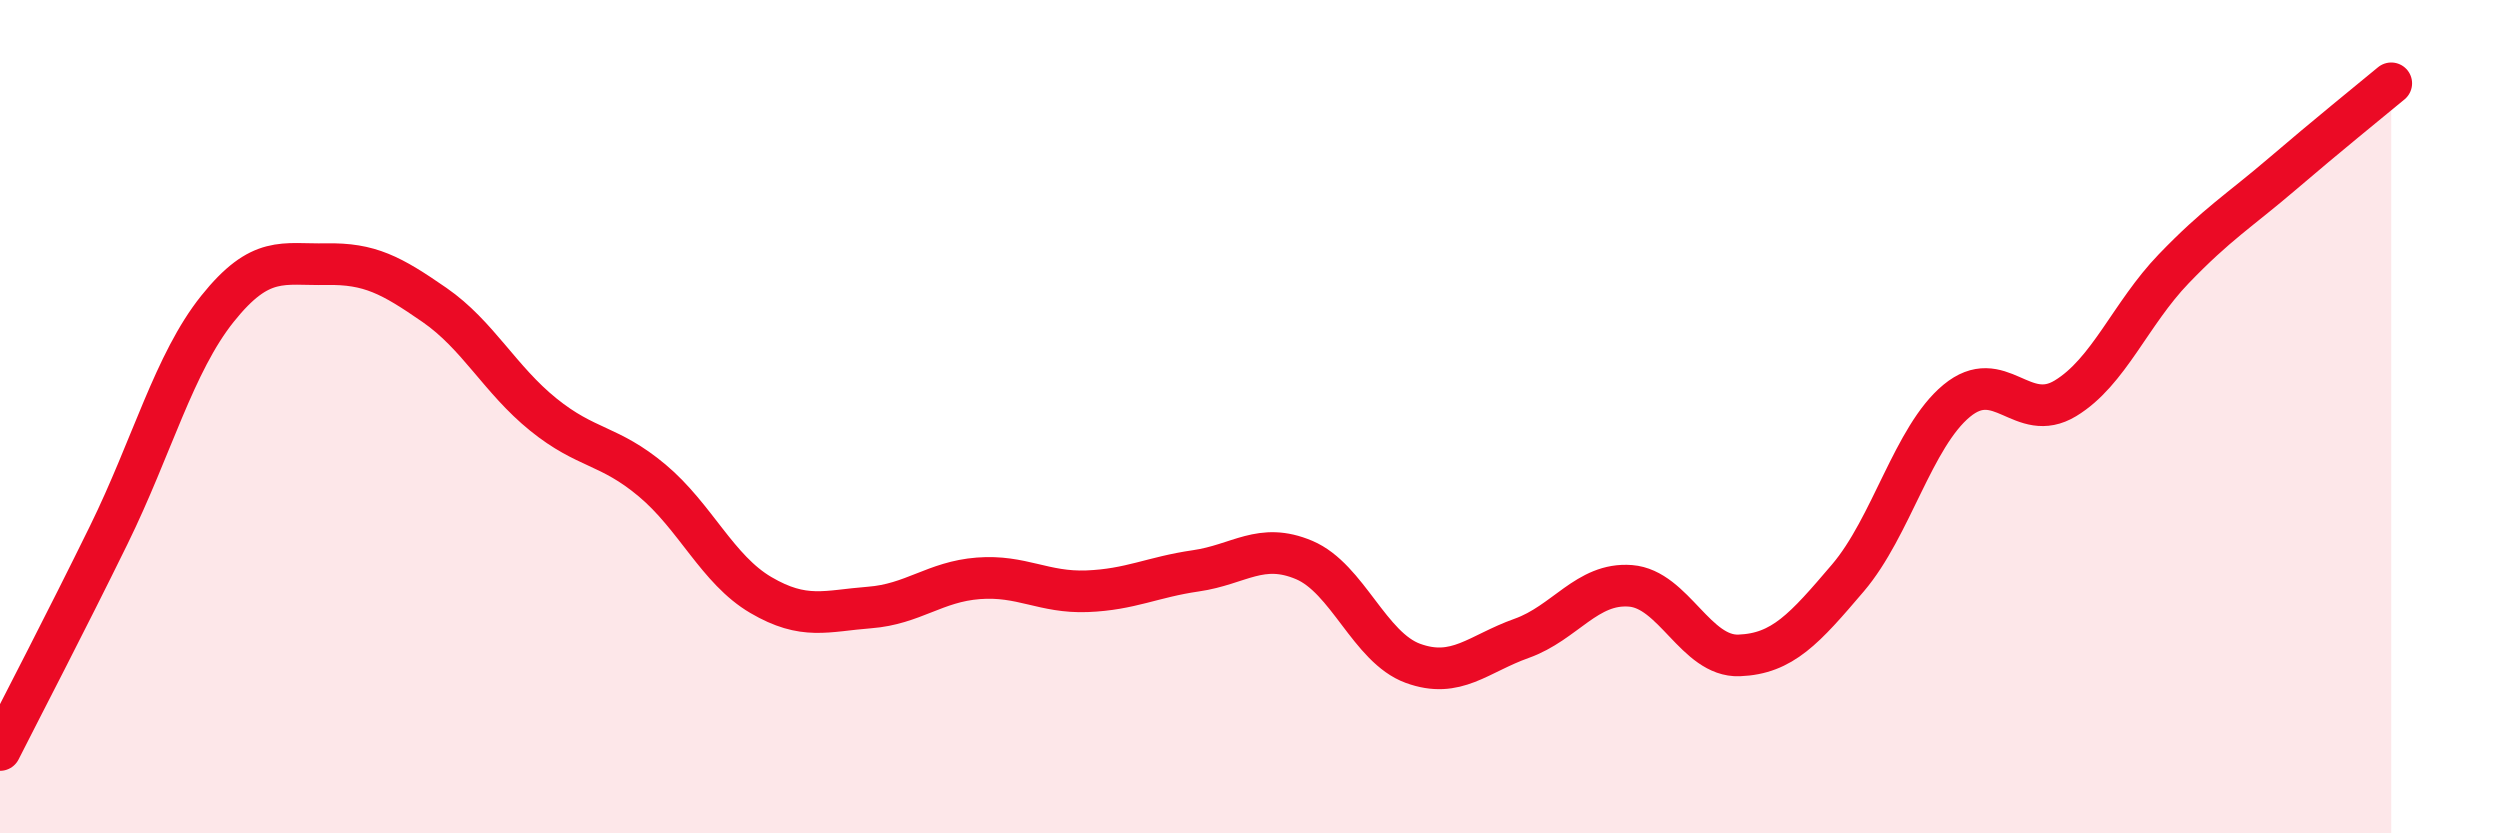
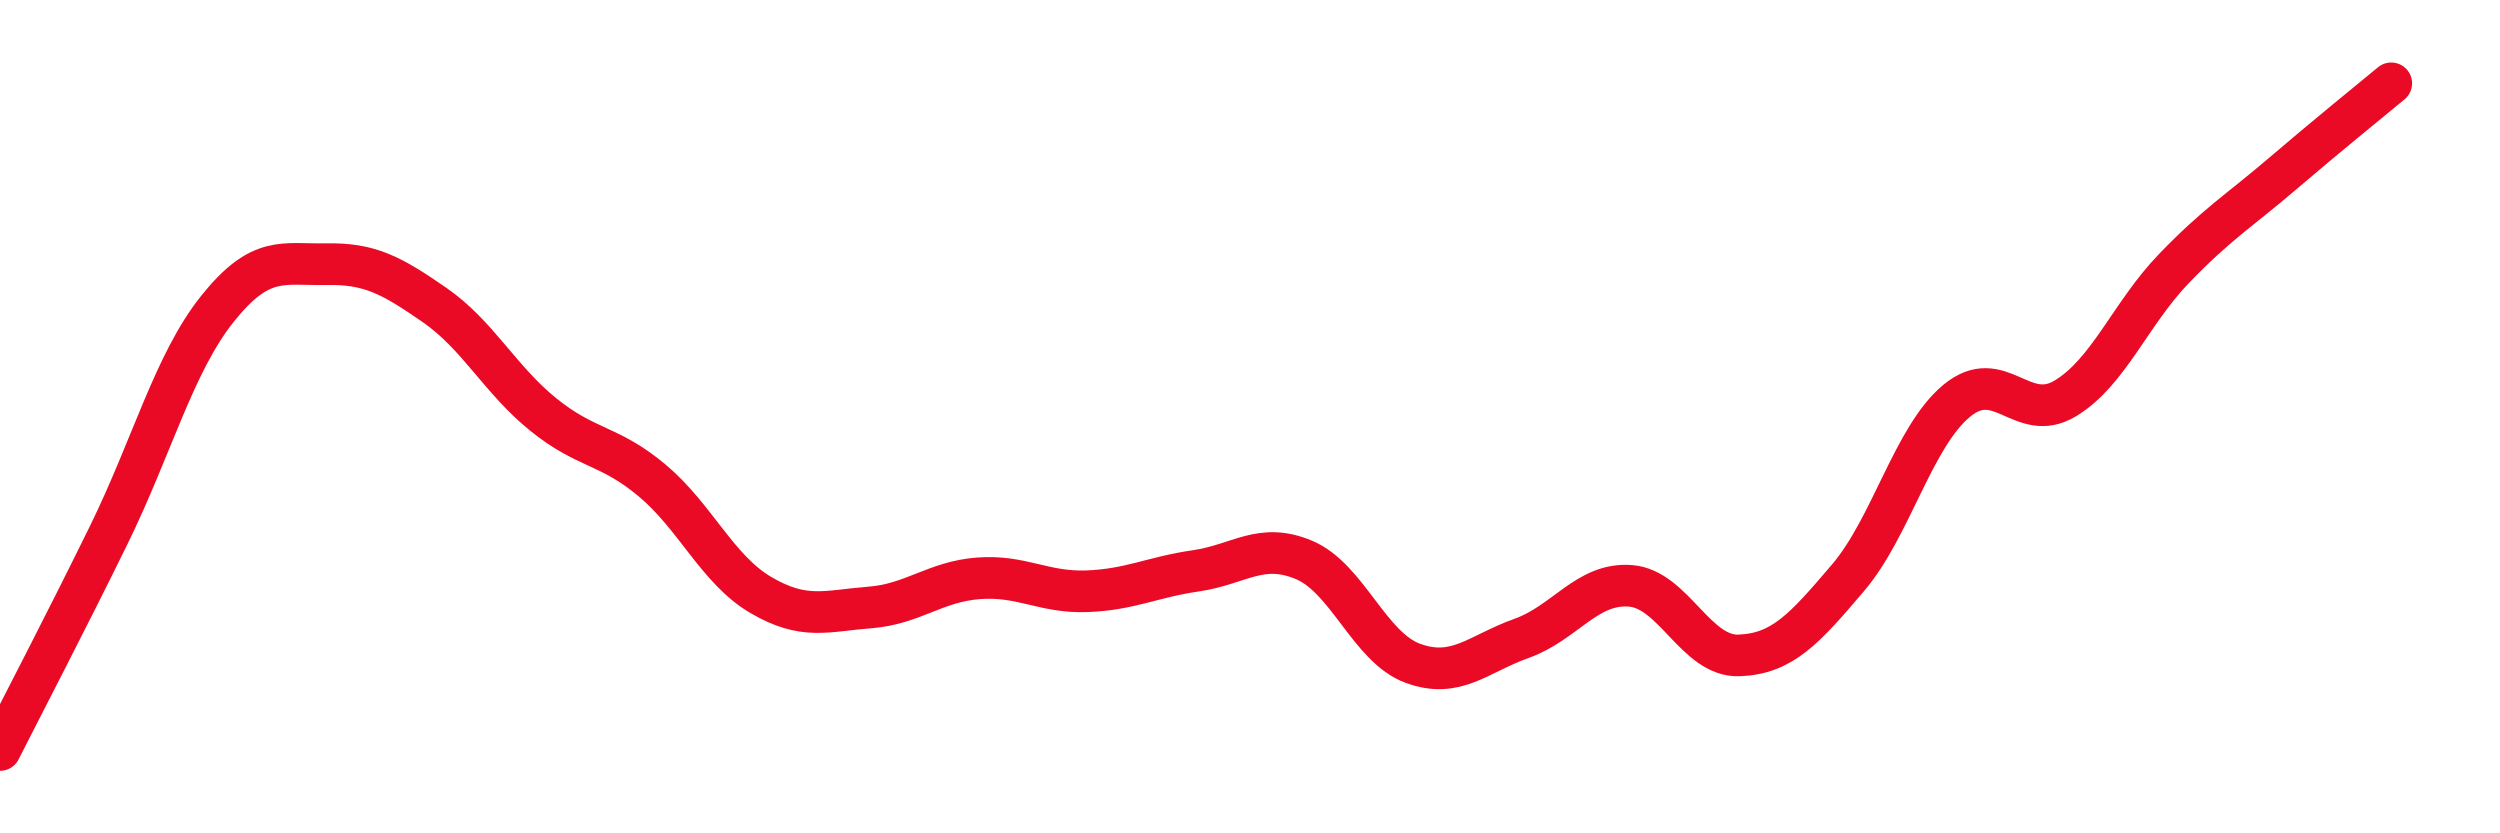
<svg xmlns="http://www.w3.org/2000/svg" width="60" height="20" viewBox="0 0 60 20">
-   <path d="M 0,18 C 0.52,16.97 1.57,14.96 2.61,12.84 C 3.65,10.72 4.18,8.71 5.22,7.41 C 6.26,6.11 6.79,6.36 7.83,6.34 C 8.87,6.32 9.39,6.6 10.43,7.32 C 11.47,8.04 12,9.11 13.04,9.95 C 14.08,10.79 14.61,10.66 15.65,11.53 C 16.69,12.4 17.22,13.67 18.26,14.28 C 19.3,14.89 19.83,14.66 20.87,14.58 C 21.91,14.5 22.44,13.96 23.48,13.88 C 24.52,13.8 25.05,14.23 26.09,14.19 C 27.13,14.15 27.66,13.85 28.7,13.7 C 29.74,13.55 30.26,13 31.3,13.44 C 32.34,13.88 32.87,15.54 33.91,15.92 C 34.95,16.3 35.48,15.69 36.52,15.32 C 37.56,14.95 38.09,13.98 39.13,14.06 C 40.17,14.14 40.7,15.77 41.74,15.73 C 42.78,15.69 43.31,15.09 44.35,13.87 C 45.39,12.65 45.92,10.48 46.96,9.62 C 48,8.76 48.53,10.19 49.57,9.56 C 50.61,8.93 51.13,7.53 52.17,6.45 C 53.21,5.37 53.74,5.06 54.78,4.17 C 55.82,3.28 56.87,2.43 57.39,2L57.39 20L0 20Z" fill="#EB0A25" opacity="0.1" stroke-linecap="round" stroke-linejoin="round" />
  <path d="M 0,18 C 0.52,16.97 1.57,14.96 2.61,12.84 C 3.65,10.72 4.18,8.71 5.22,7.41 C 6.26,6.11 6.79,6.36 7.83,6.34 C 8.87,6.32 9.39,6.6 10.43,7.32 C 11.47,8.04 12,9.11 13.04,9.95 C 14.08,10.79 14.61,10.66 15.65,11.53 C 16.69,12.4 17.22,13.67 18.26,14.28 C 19.3,14.89 19.83,14.66 20.87,14.58 C 21.91,14.5 22.44,13.96 23.48,13.88 C 24.52,13.8 25.05,14.23 26.09,14.19 C 27.13,14.15 27.66,13.85 28.7,13.7 C 29.74,13.55 30.26,13 31.3,13.44 C 32.34,13.88 32.87,15.54 33.91,15.92 C 34.95,16.3 35.48,15.69 36.52,15.32 C 37.56,14.95 38.09,13.98 39.13,14.06 C 40.17,14.14 40.7,15.77 41.74,15.73 C 42.78,15.69 43.31,15.09 44.35,13.87 C 45.39,12.65 45.92,10.48 46.96,9.62 C 48,8.76 48.53,10.19 49.57,9.56 C 50.61,8.93 51.13,7.53 52.17,6.45 C 53.21,5.37 53.74,5.06 54.78,4.17 C 55.82,3.28 56.87,2.43 57.39,2" stroke="#EB0A25" stroke-width="1" fill="none" stroke-linecap="round" stroke-linejoin="round" />
</svg>